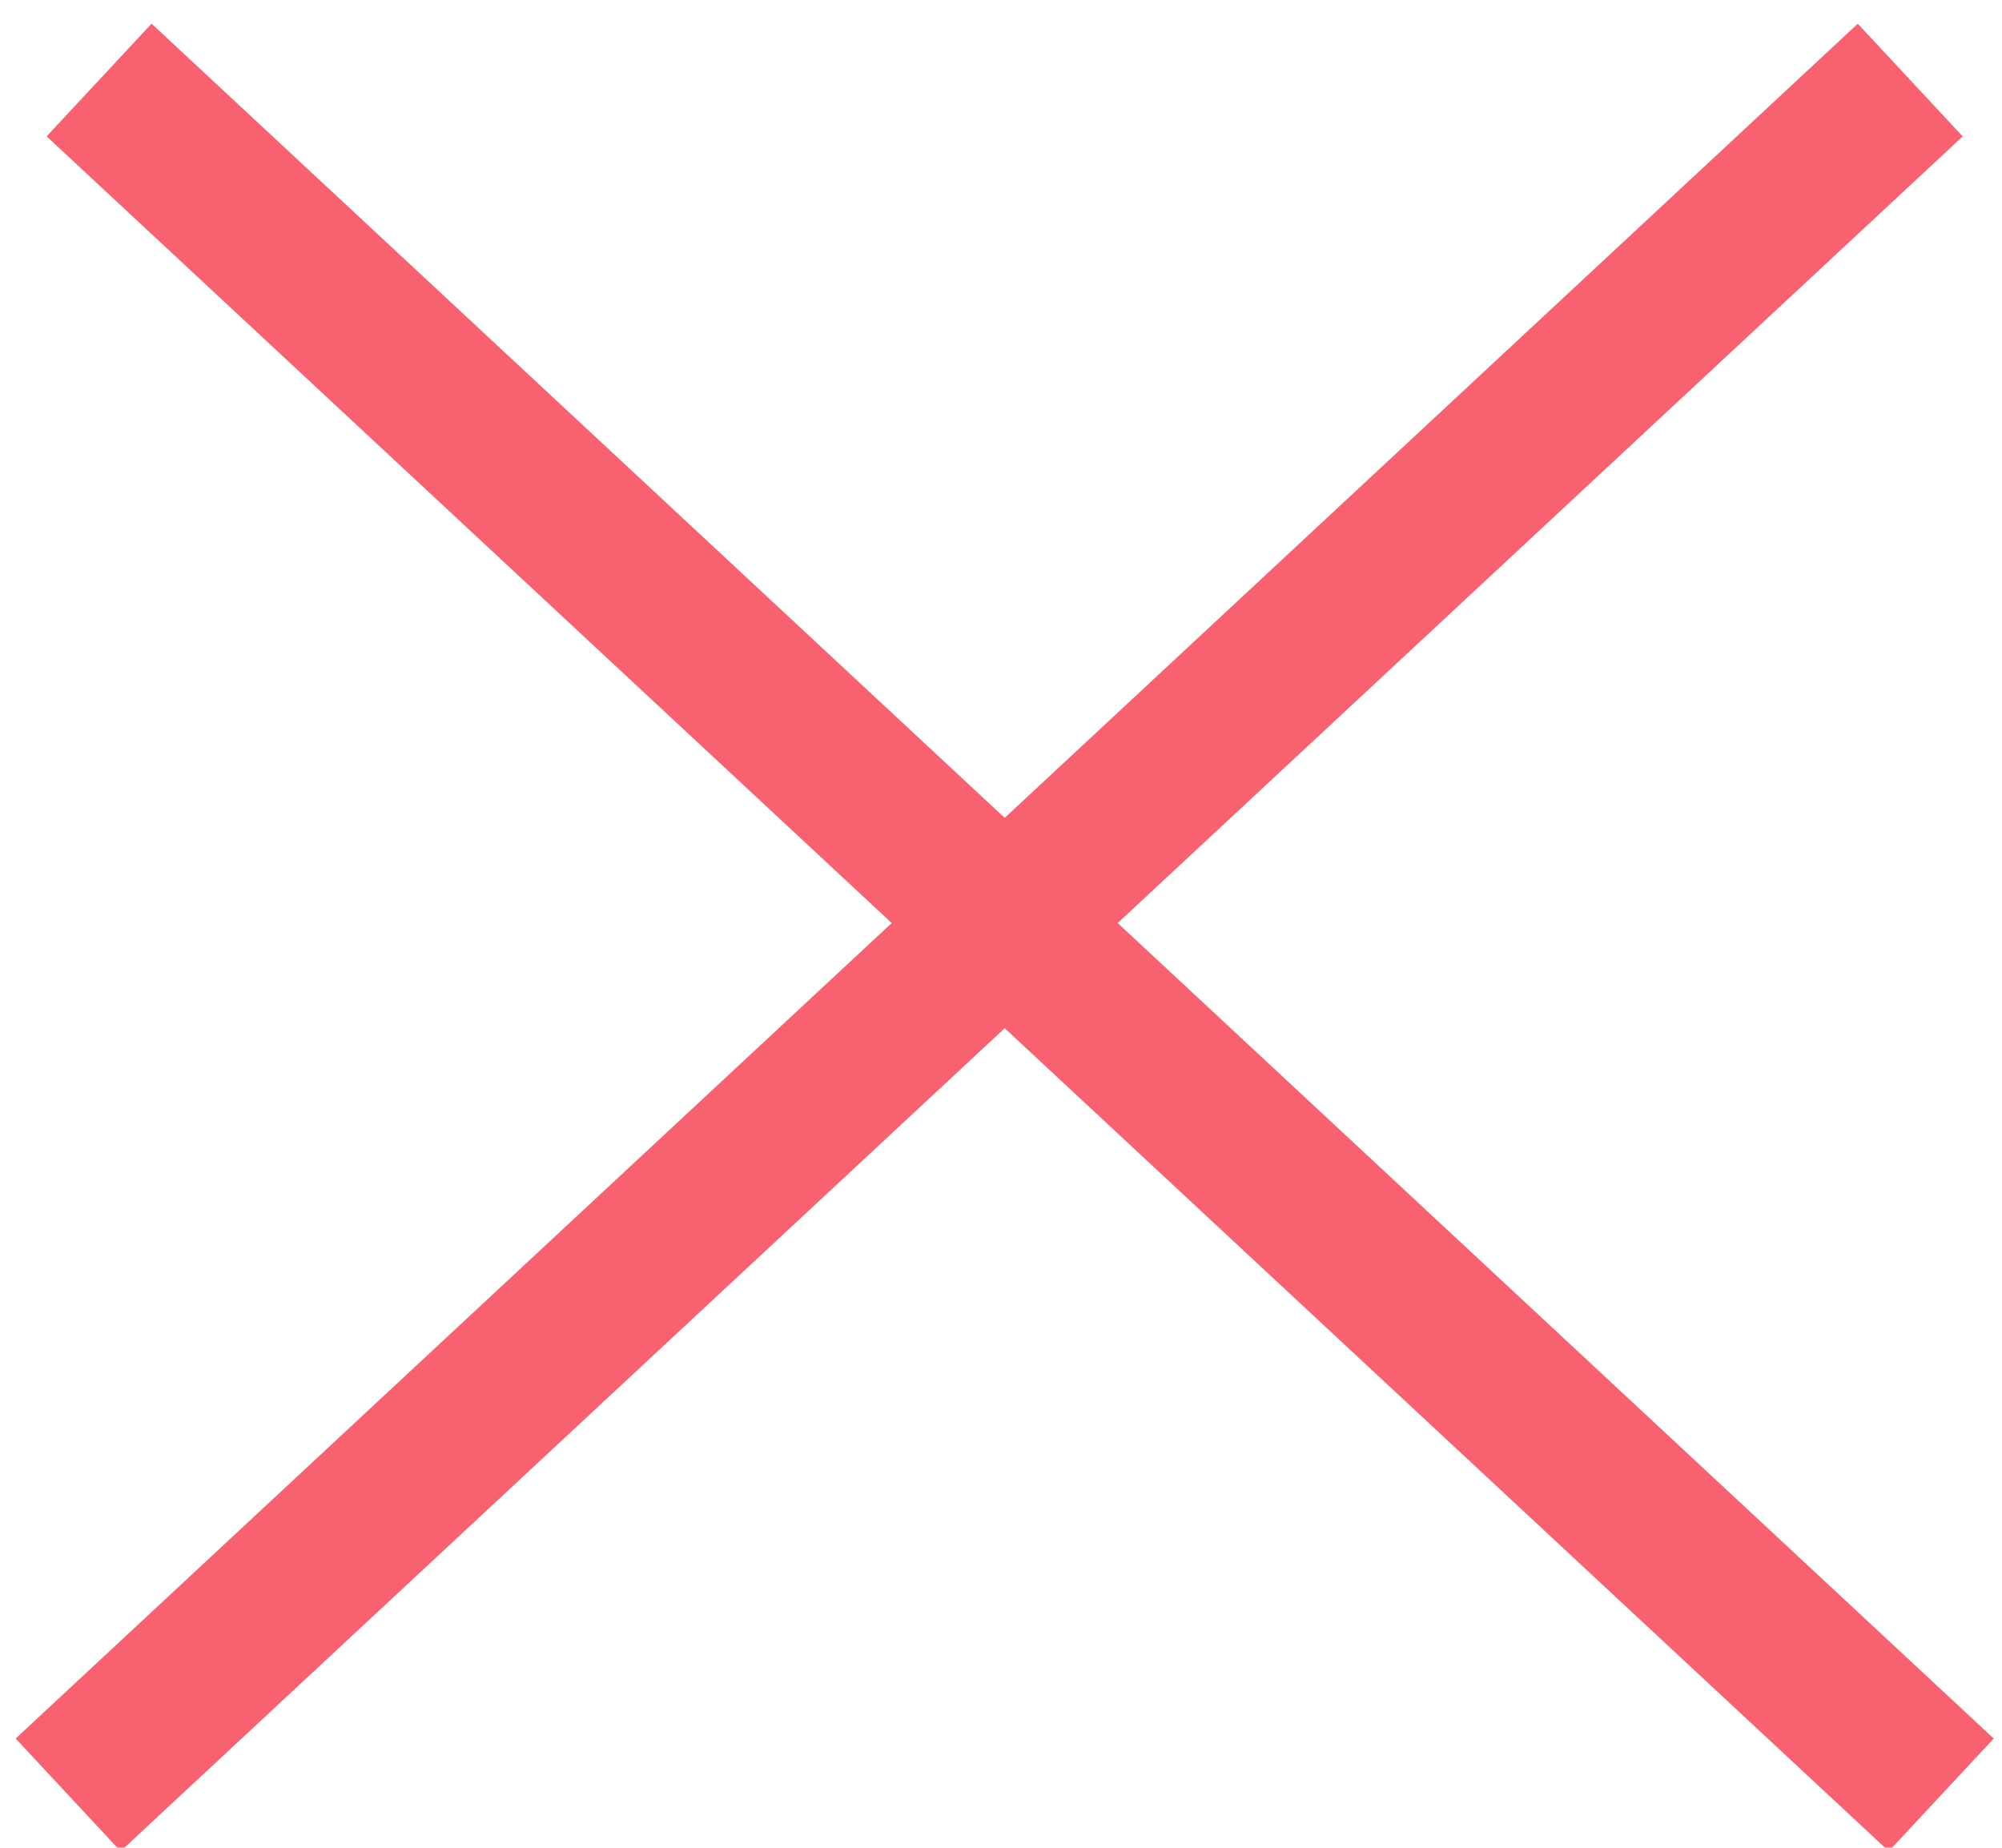
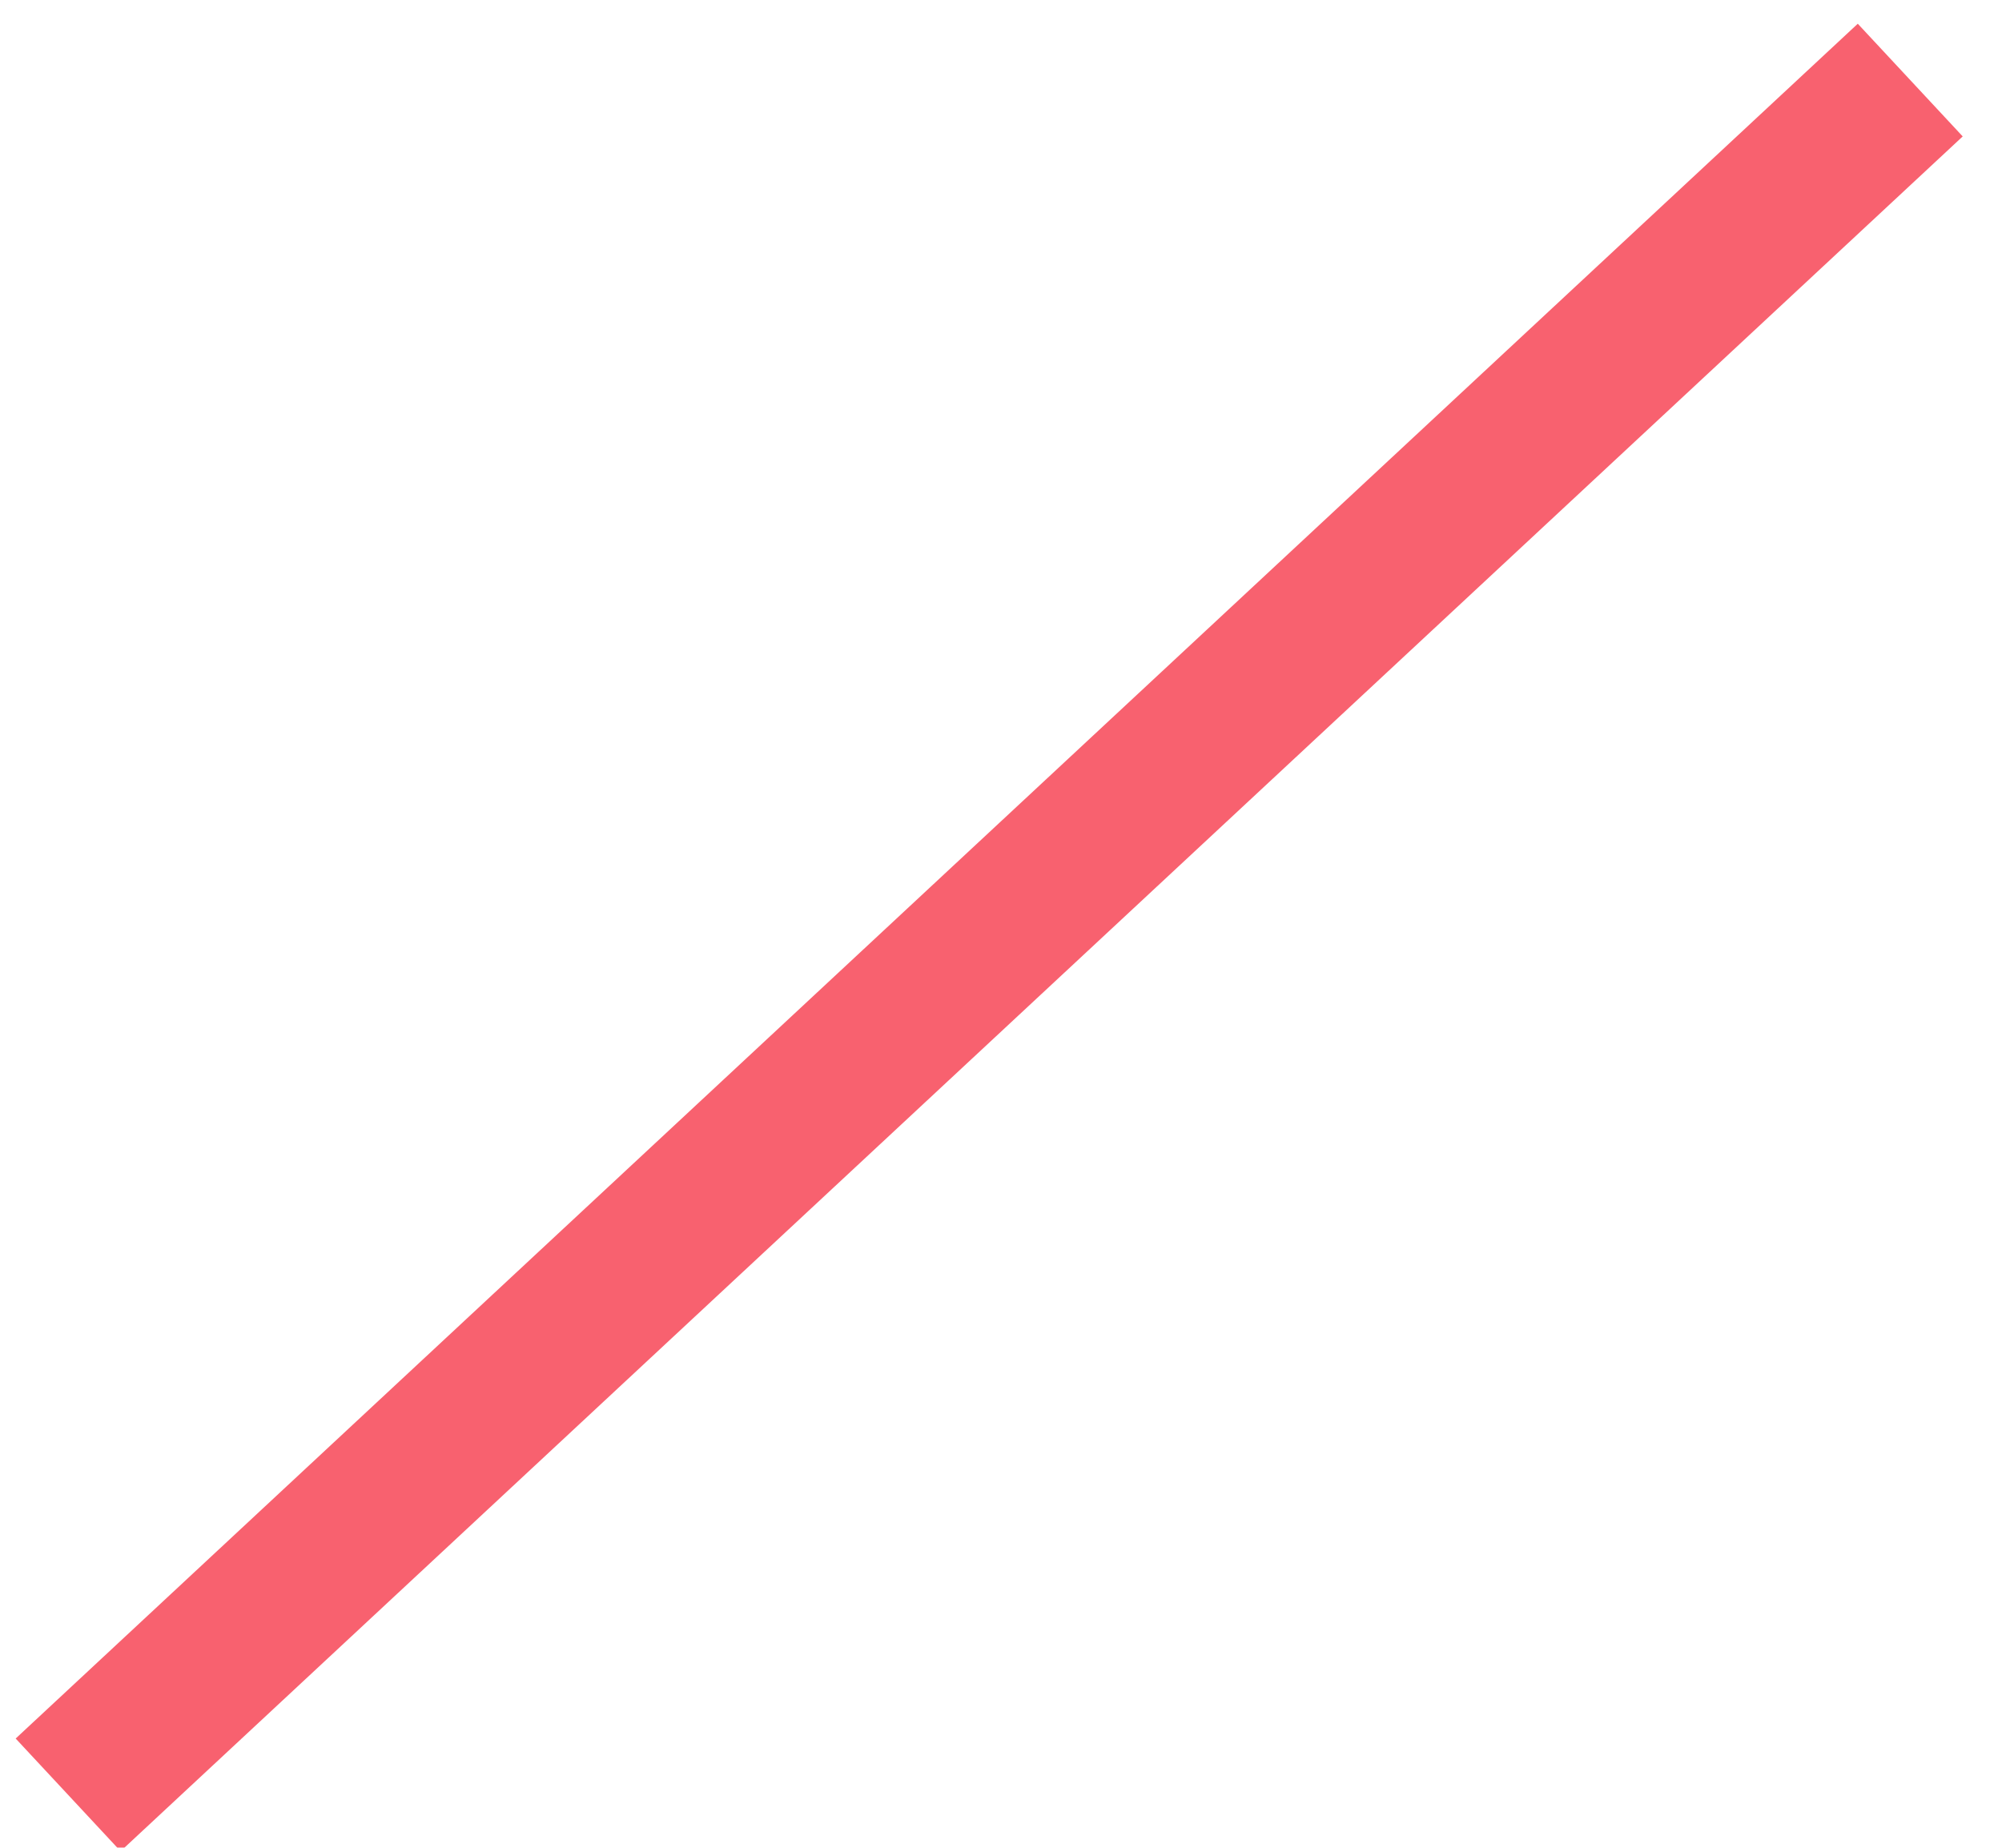
<svg xmlns="http://www.w3.org/2000/svg" width="26px" height="24px" viewBox="0 0 26 24" version="1.1">
  <title>X</title>
  <desc>Created with Sketch.</desc>
  <g id="Desktop" stroke="none" stroke-width="1" fill="none" fill-rule="evenodd" opacity="0.9">
    <g id="What-we-think—Filter-1-2" transform="translate(-1954, -237)" stroke="#F7505F">
      <g id="Topic-Filters" transform="translate(1495, 213)">
        <g id="Desktop/X/Red" transform="translate(457, 23)">
          <g id="Desktop/Navigation/Main-menu" transform="translate(1.074, 0)">
            <g id="Burger" stroke-width="2">
              <g id="Group-4">
                <g id="Group-9">
                  <g id="Group">
                    <path d="M-2.56,12.593 L30.106,13.76" id="Path-3" transform="translate(13.773, 13.177) rotate(-45) translate(-13.773, -13.177) " />
-                     <path d="M-2.158,12.593 L30.509,13.76" id="Path-3-Copy" transform="translate(14.175, 13.177) scale(-1, 1) rotate(-45) translate(-14.175, -13.177) " />
                  </g>
                </g>
              </g>
            </g>
          </g>
        </g>
      </g>
    </g>
  </g>
</svg>